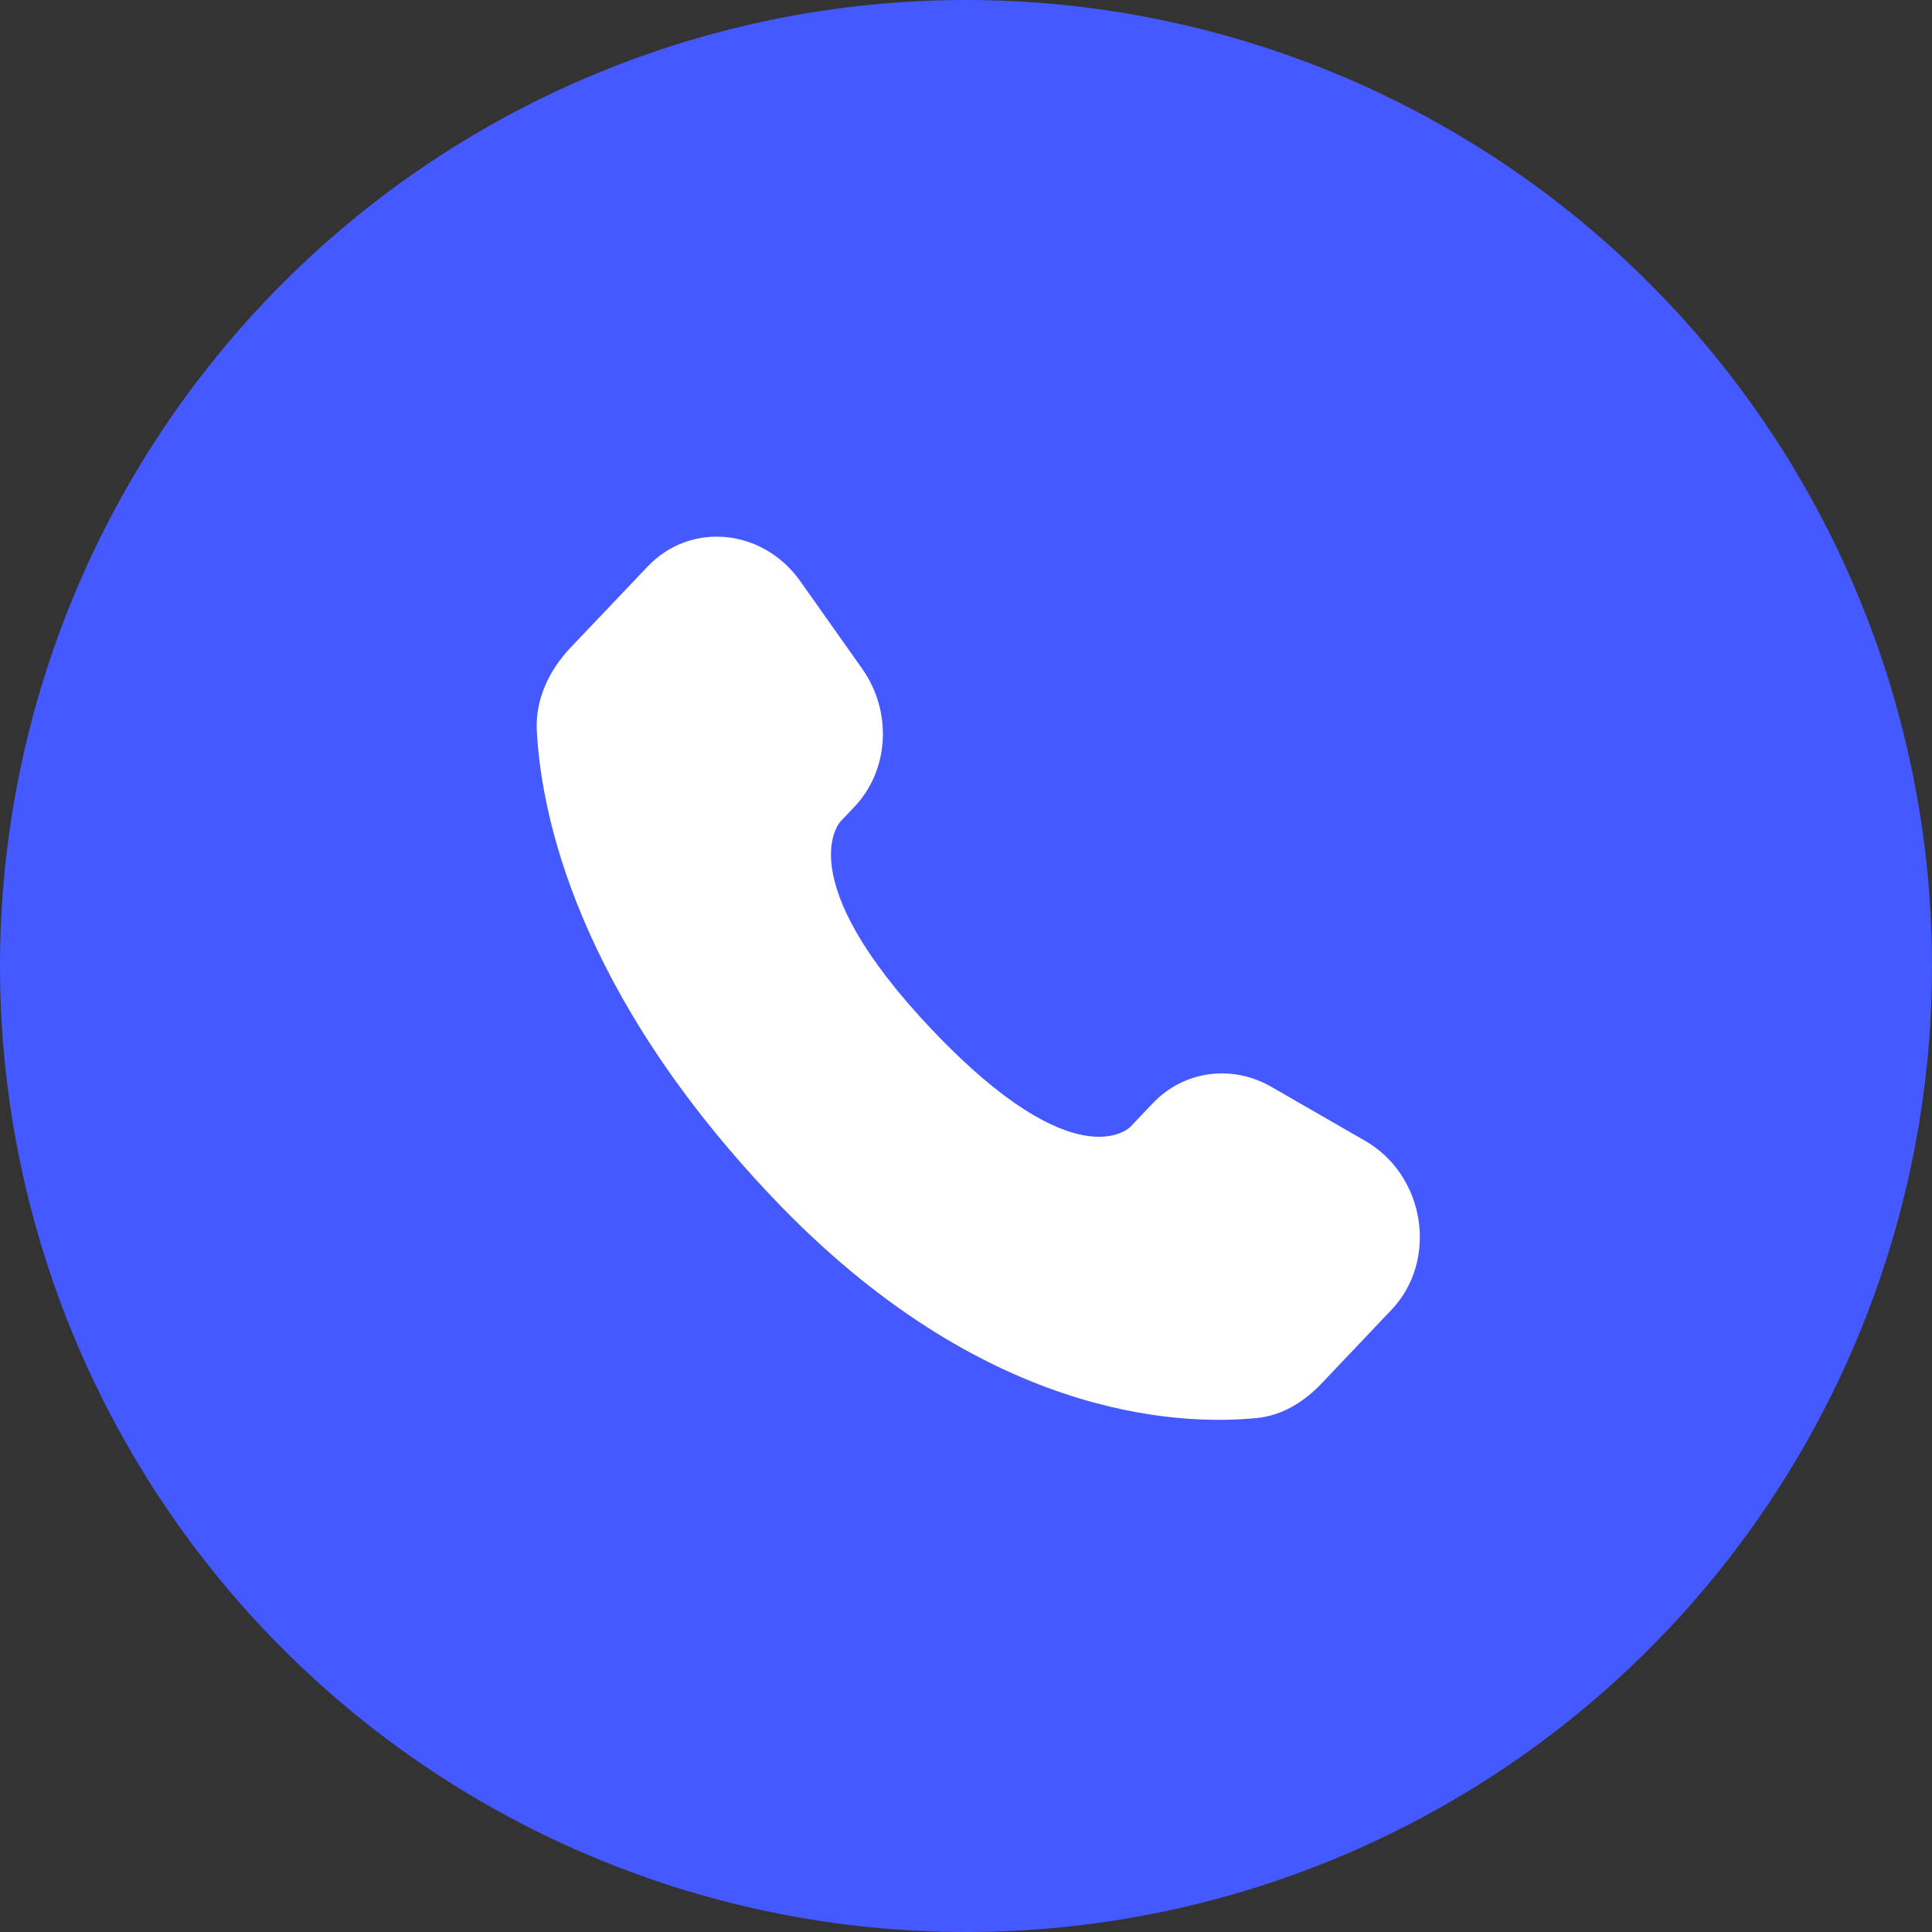
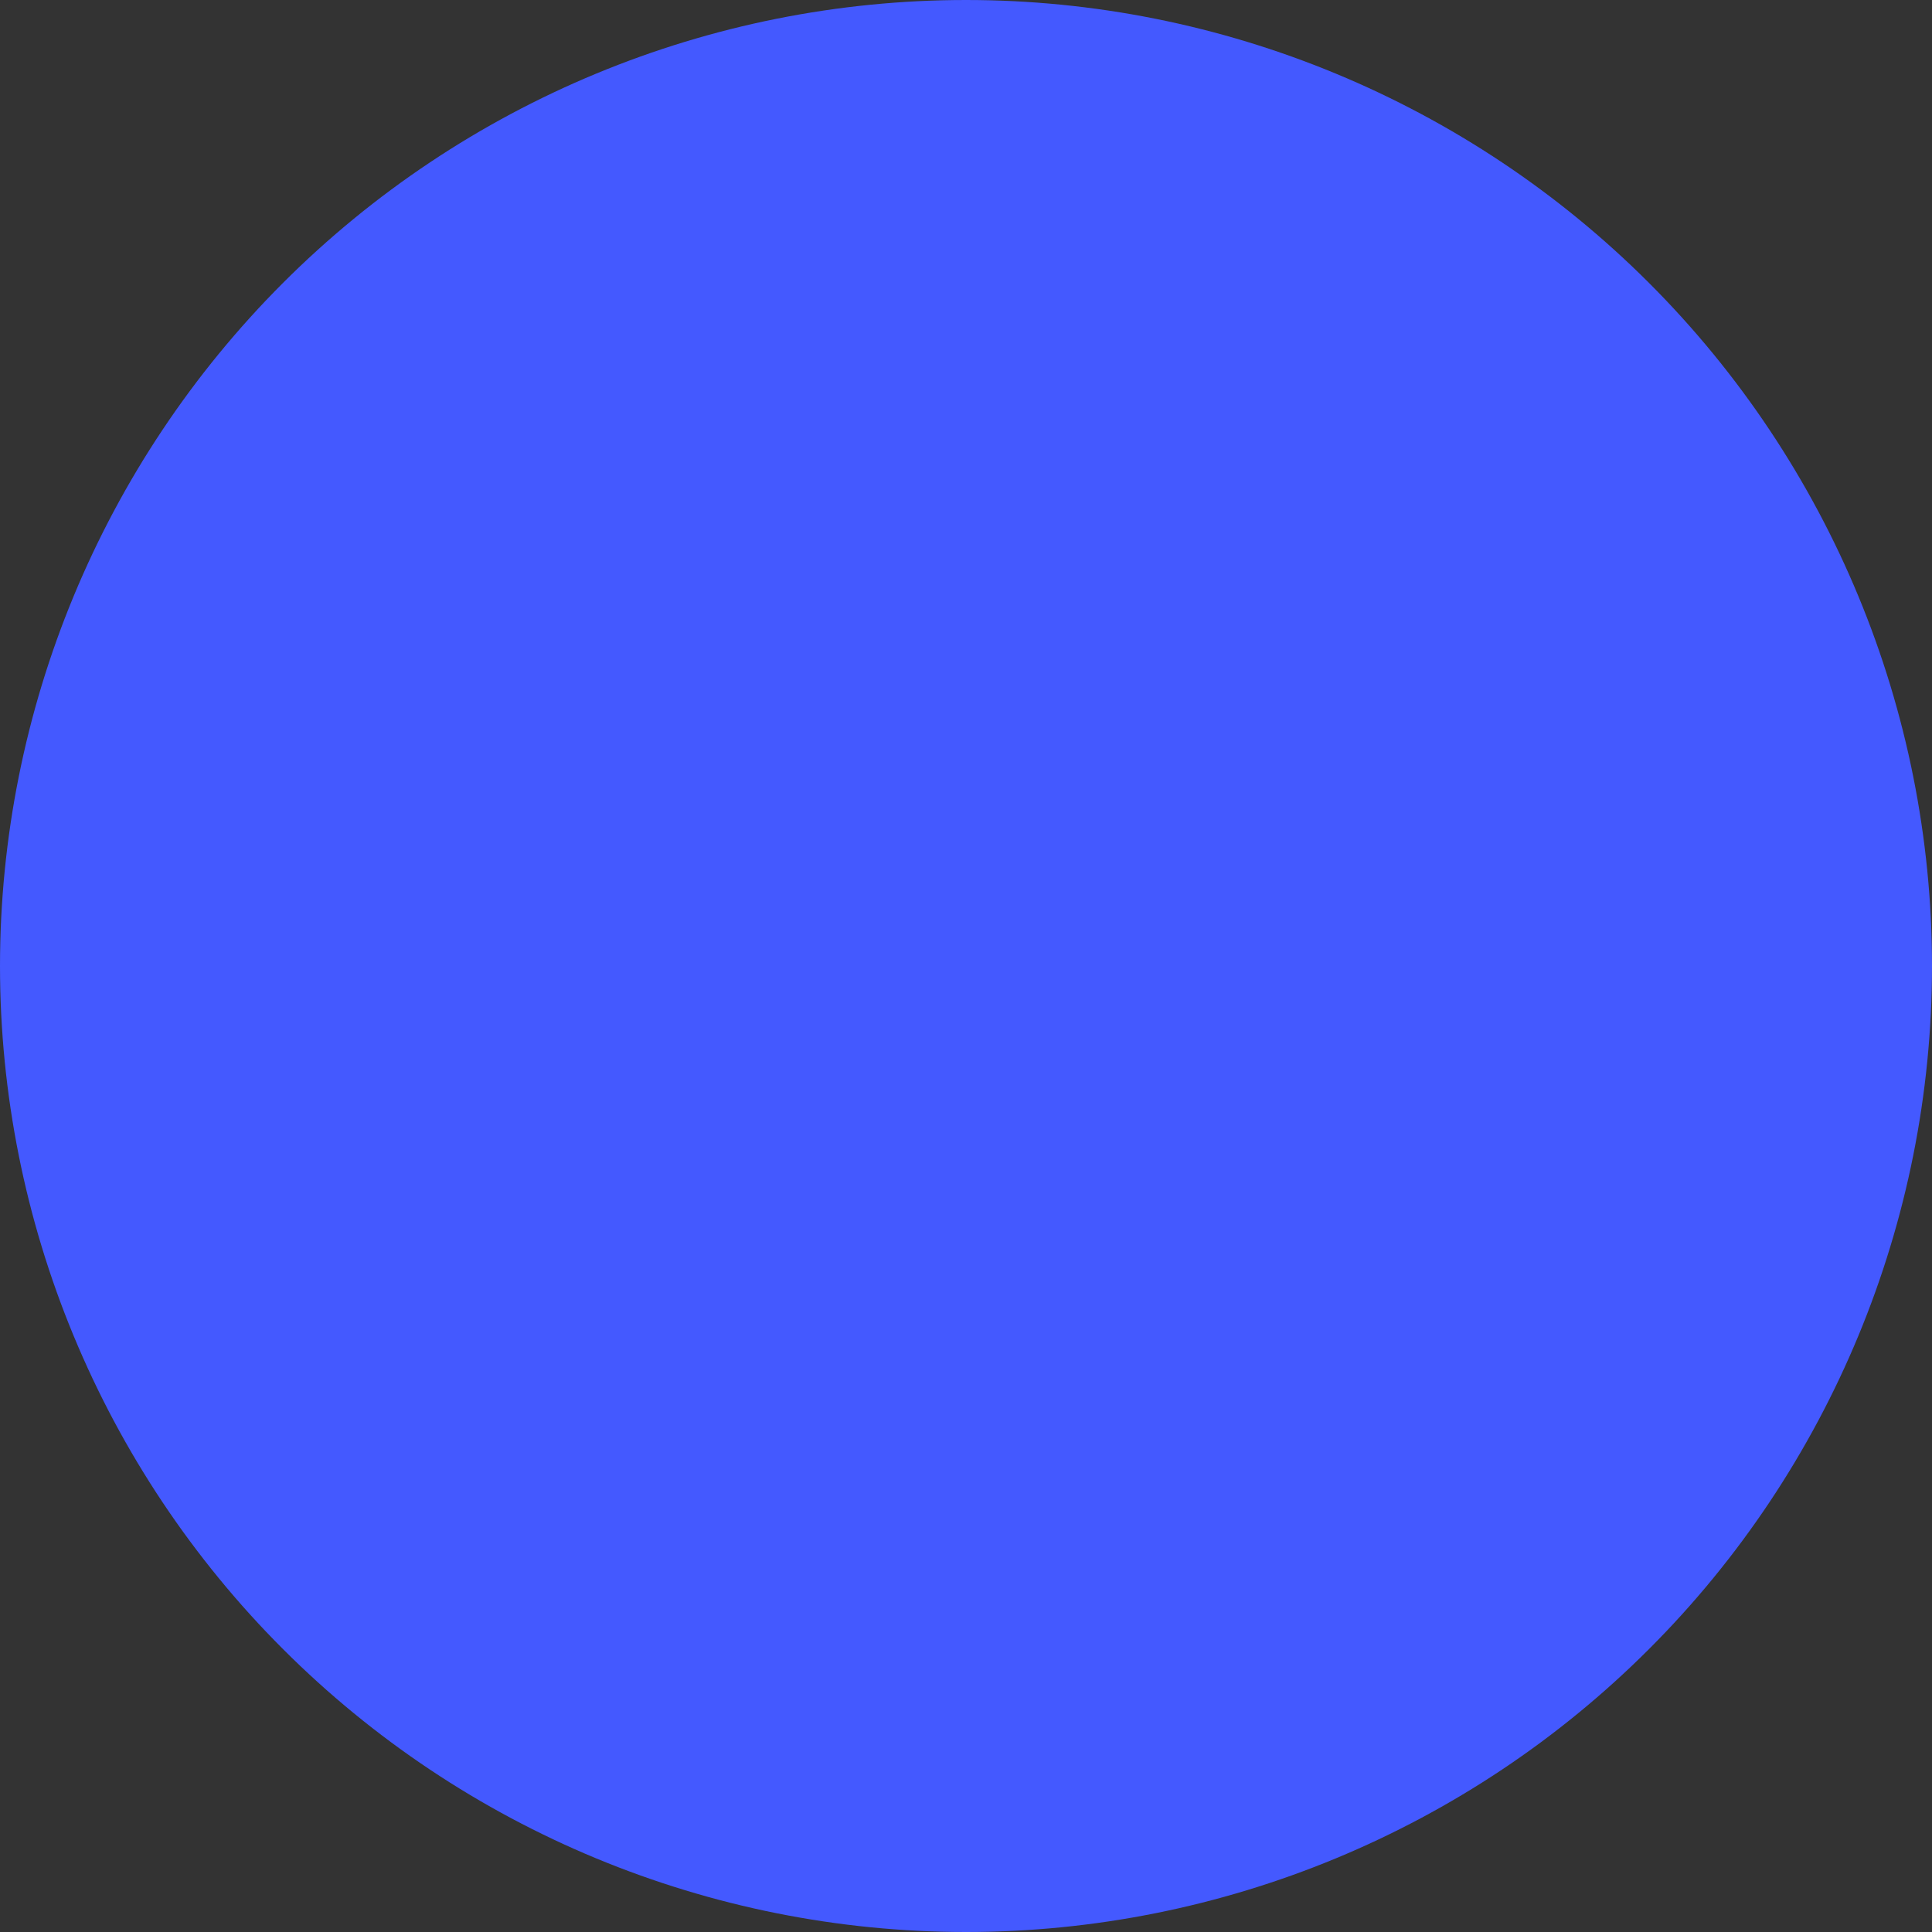
<svg xmlns="http://www.w3.org/2000/svg" width="36" height="36" viewBox="0 0 36 36" fill="none">
  <rect x="0" y="0" width="36" height="36" fill="#333333" stroke="none" />
  <path d="M18 0C13.227 0 8.646 1.898 5.273 5.272C1.898 8.648 0.001 13.226 0 18C0 22.772 1.898 27.354 5.273 30.728C8.646 34.102 13.227 36 18 36C22.773 36 27.354 34.102 30.727 30.728C34.102 27.354 36 22.772 36 18C36 13.228 34.102 8.646 30.727 5.272C27.354 1.898 22.773 0 18 0Z" fill="#4459FF" />
-   <path d="M21.48 20.558L21.064 20.996C21.064 20.996 20.074 22.038 17.373 19.194C14.671 16.35 15.661 15.308 15.661 15.308L15.923 15.031C16.569 14.351 16.63 13.259 16.066 12.462L14.914 10.832C14.216 9.845 12.867 9.714 12.067 10.557L10.632 12.067C10.236 12.485 9.971 13.025 10.003 13.625C10.085 15.162 10.741 18.466 14.402 22.321C18.285 26.408 21.928 26.57 23.418 26.423C23.89 26.377 24.299 26.123 24.629 25.775L25.927 24.408C26.805 23.485 26.558 21.902 25.436 21.257L23.689 20.251C22.953 19.827 22.056 19.952 21.48 20.558Z" fill="white" />
</svg>